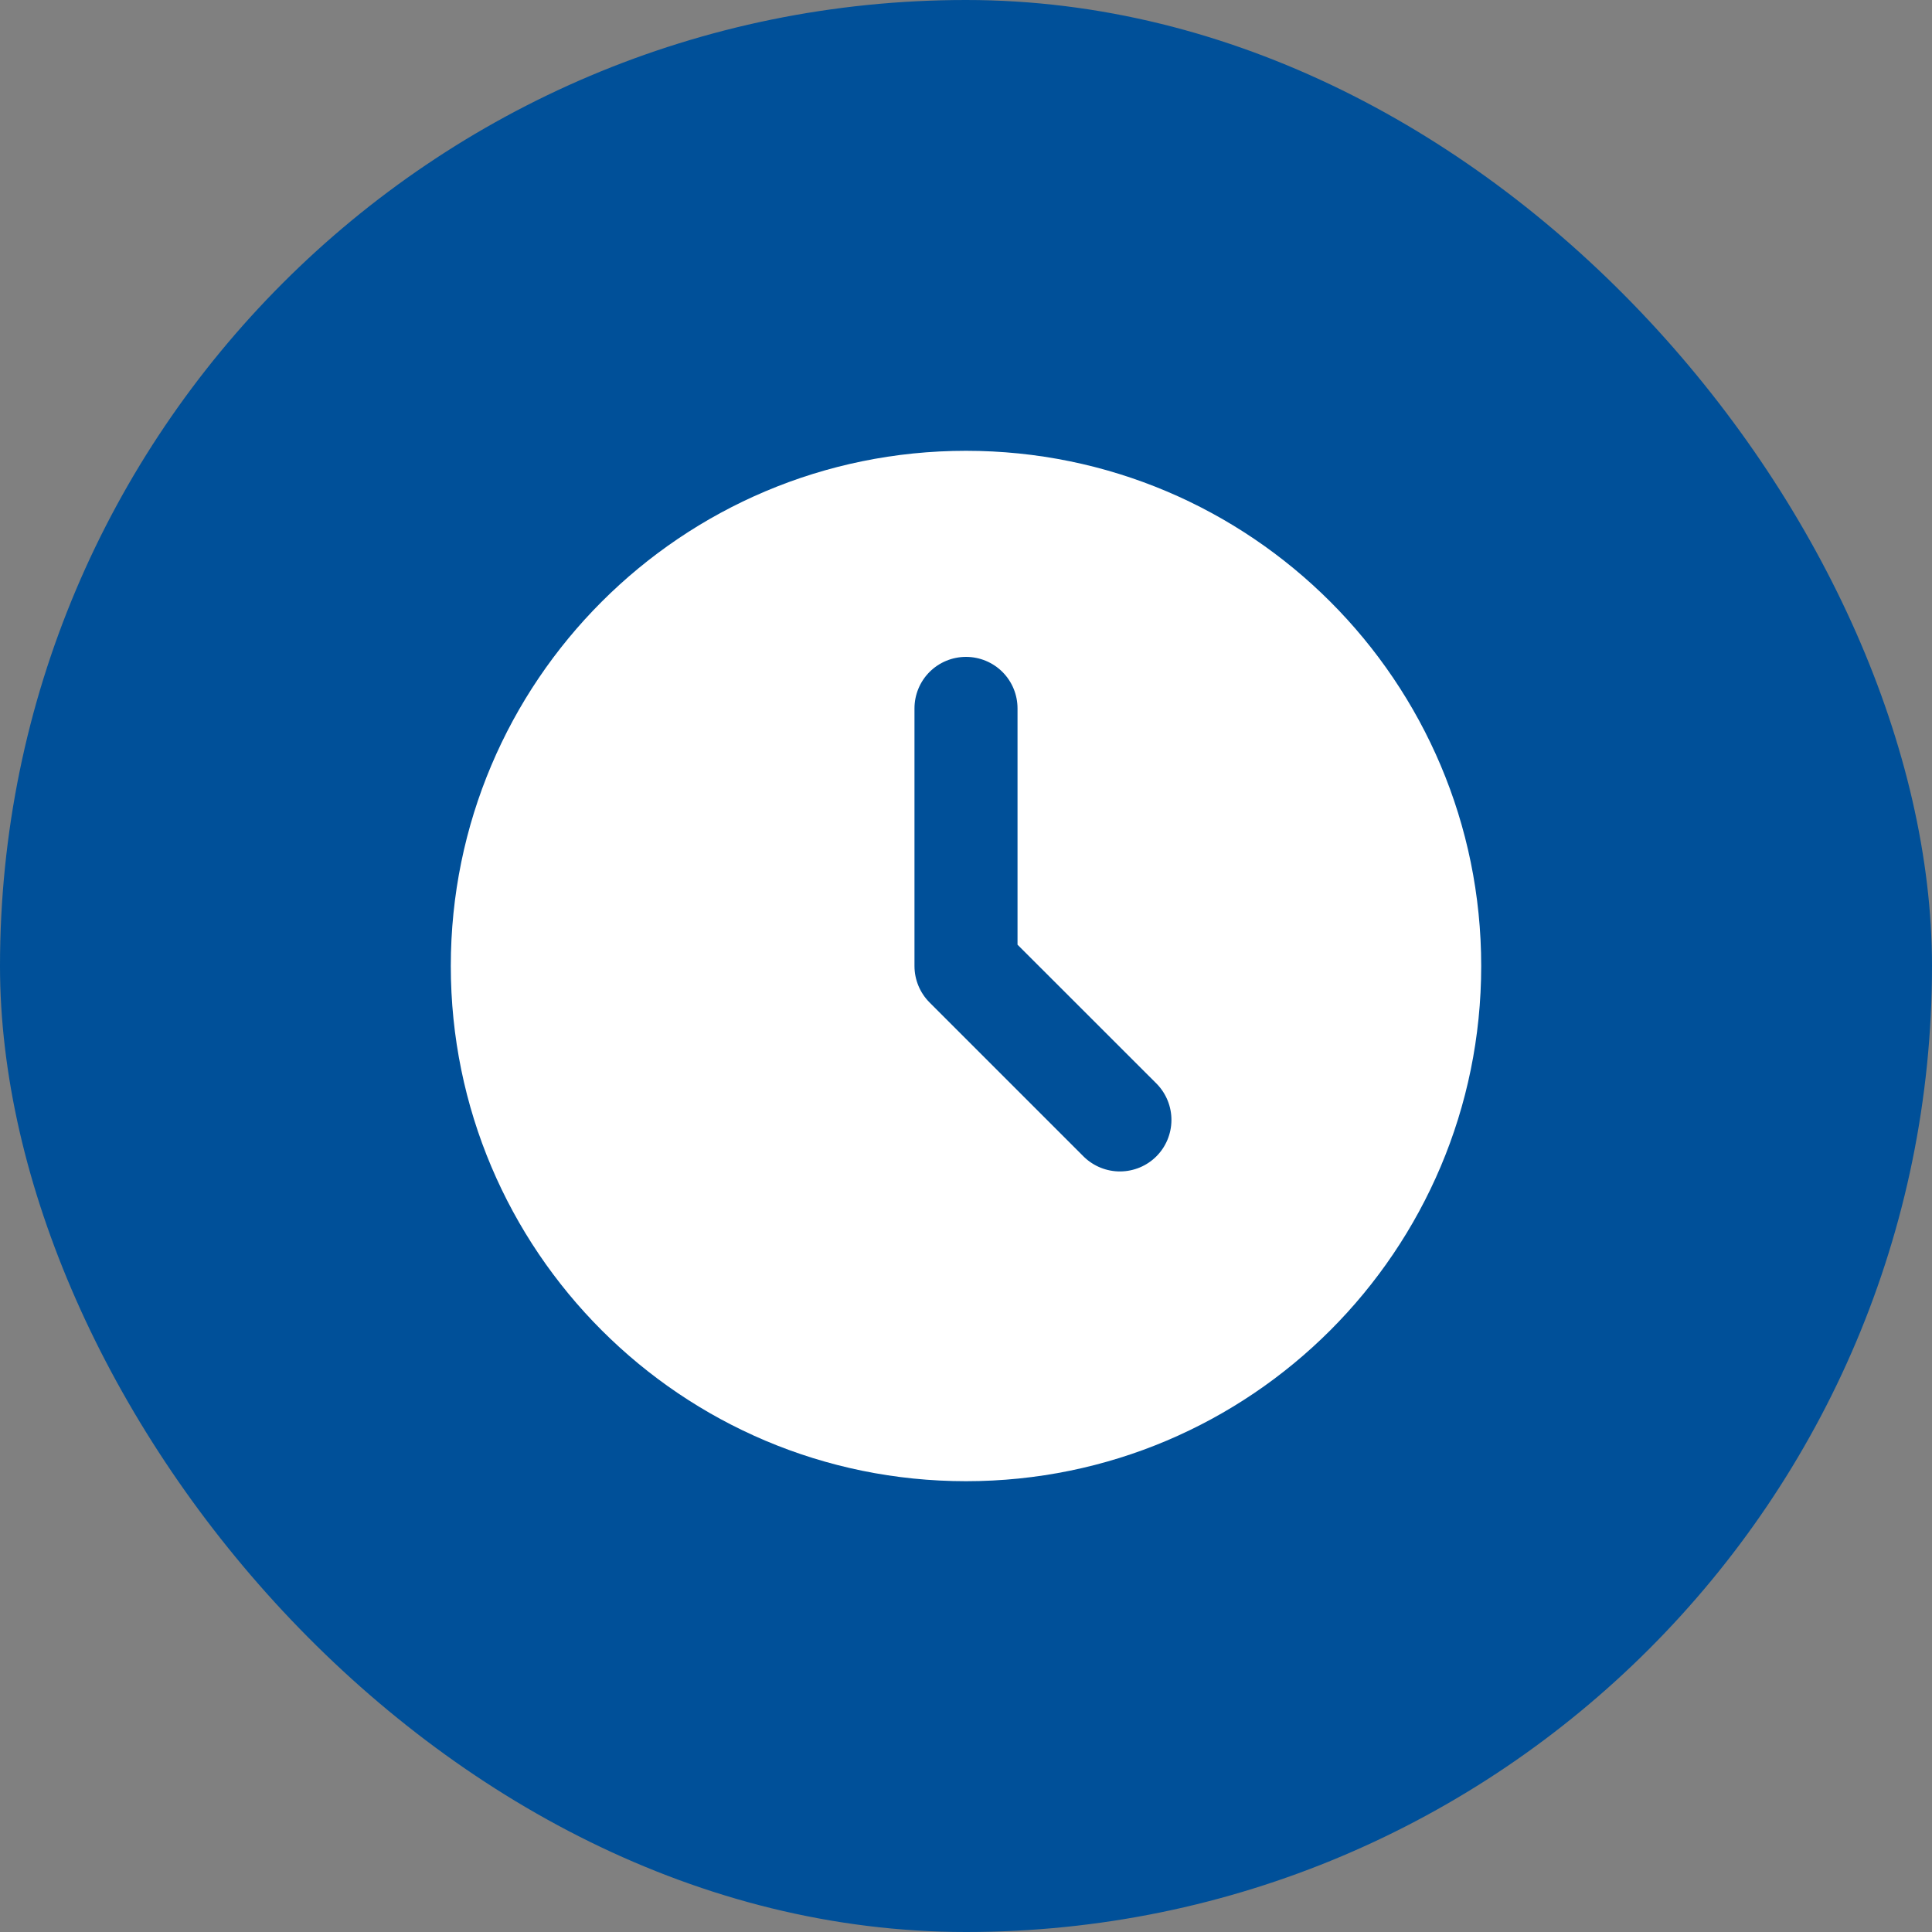
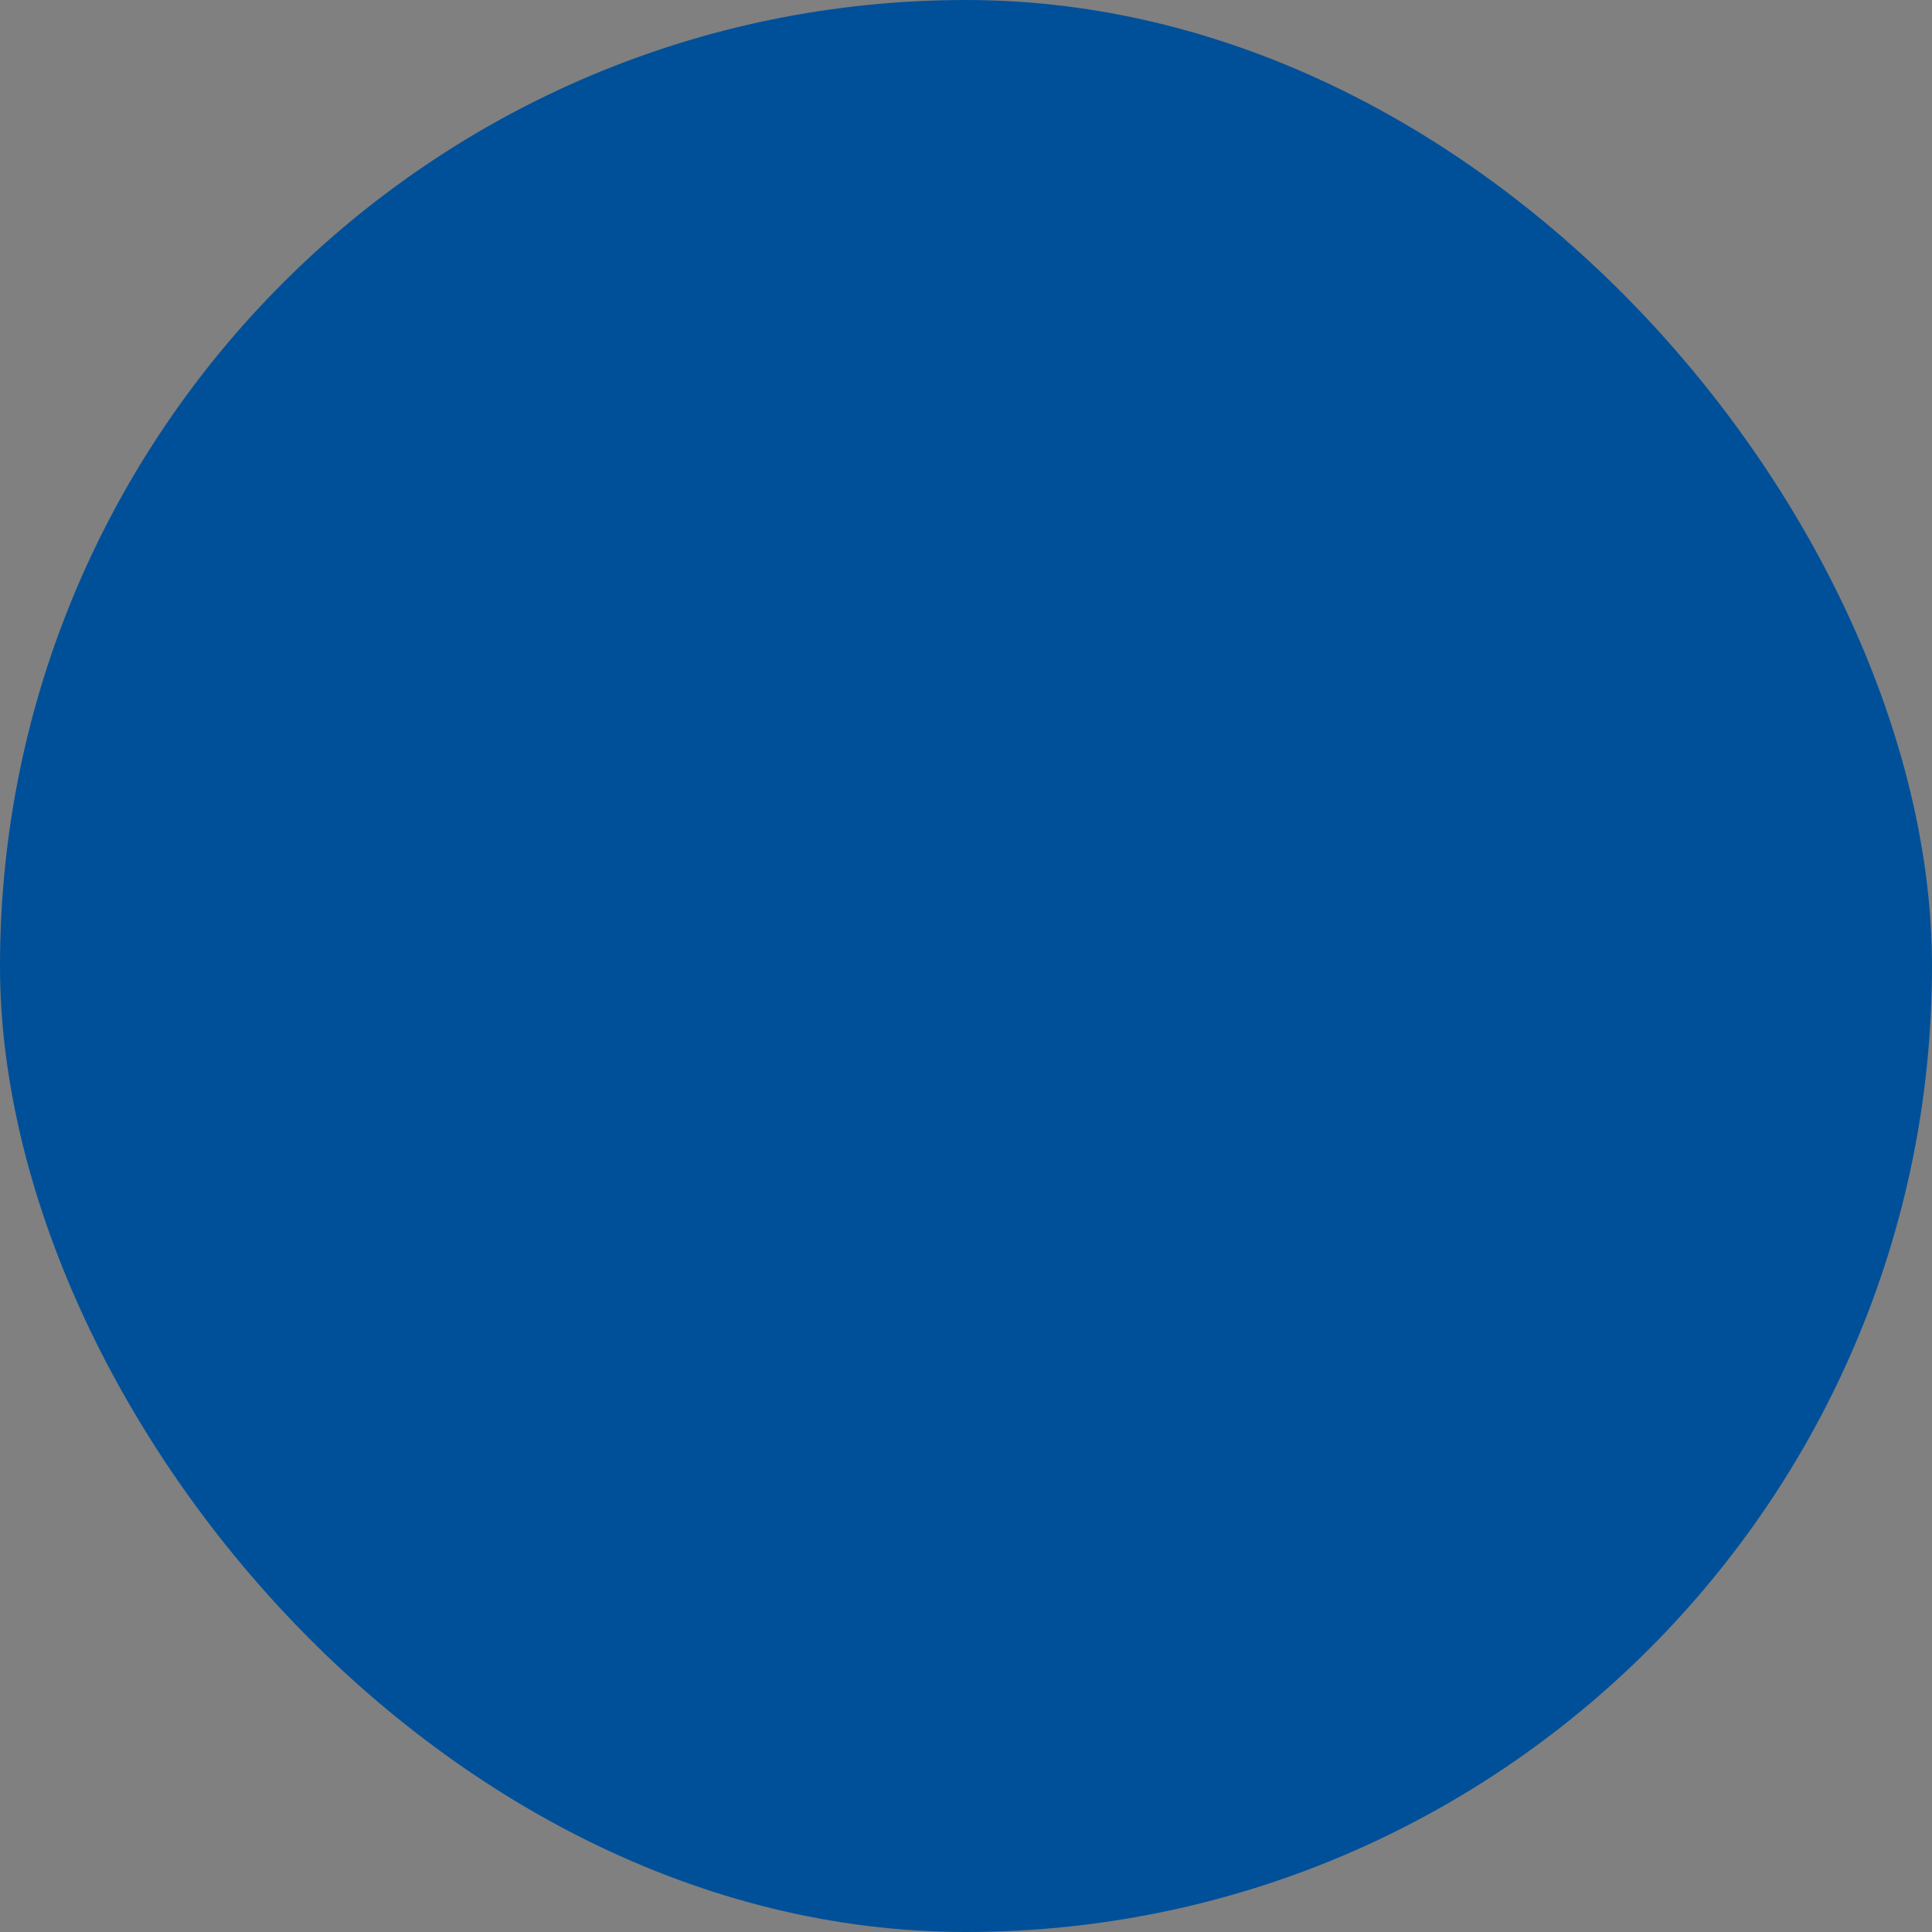
<svg xmlns="http://www.w3.org/2000/svg" width="30" height="30" viewBox="0 0 30 30" fill="none">
  <rect x="0" y="0" width="30" height="30" fill="#808080" stroke="none" />
  <rect width="30" height="30" rx="15" fill="#005099" />
-   <path d="M15 7C19.418 7 23 10.582 23 15C23 19.418 19.418 23 15 23C10.582 23 7 19.418 7 15C7 10.582 10.582 7 15 7ZM15 10.2C14.788 10.2 14.584 10.284 14.434 10.434C14.284 10.584 14.2 10.788 14.2 11V15C14.2 15.212 14.284 15.416 14.434 15.566L16.834 17.966C16.985 18.111 17.187 18.192 17.397 18.19C17.607 18.188 17.808 18.104 17.956 17.956C18.104 17.808 18.188 17.607 18.19 17.397C18.192 17.187 18.111 16.985 17.966 16.834L15.8 14.669V11C15.8 10.788 15.716 10.584 15.566 10.434C15.416 10.284 15.212 10.2 15 10.2Z" fill="white" />
</svg>